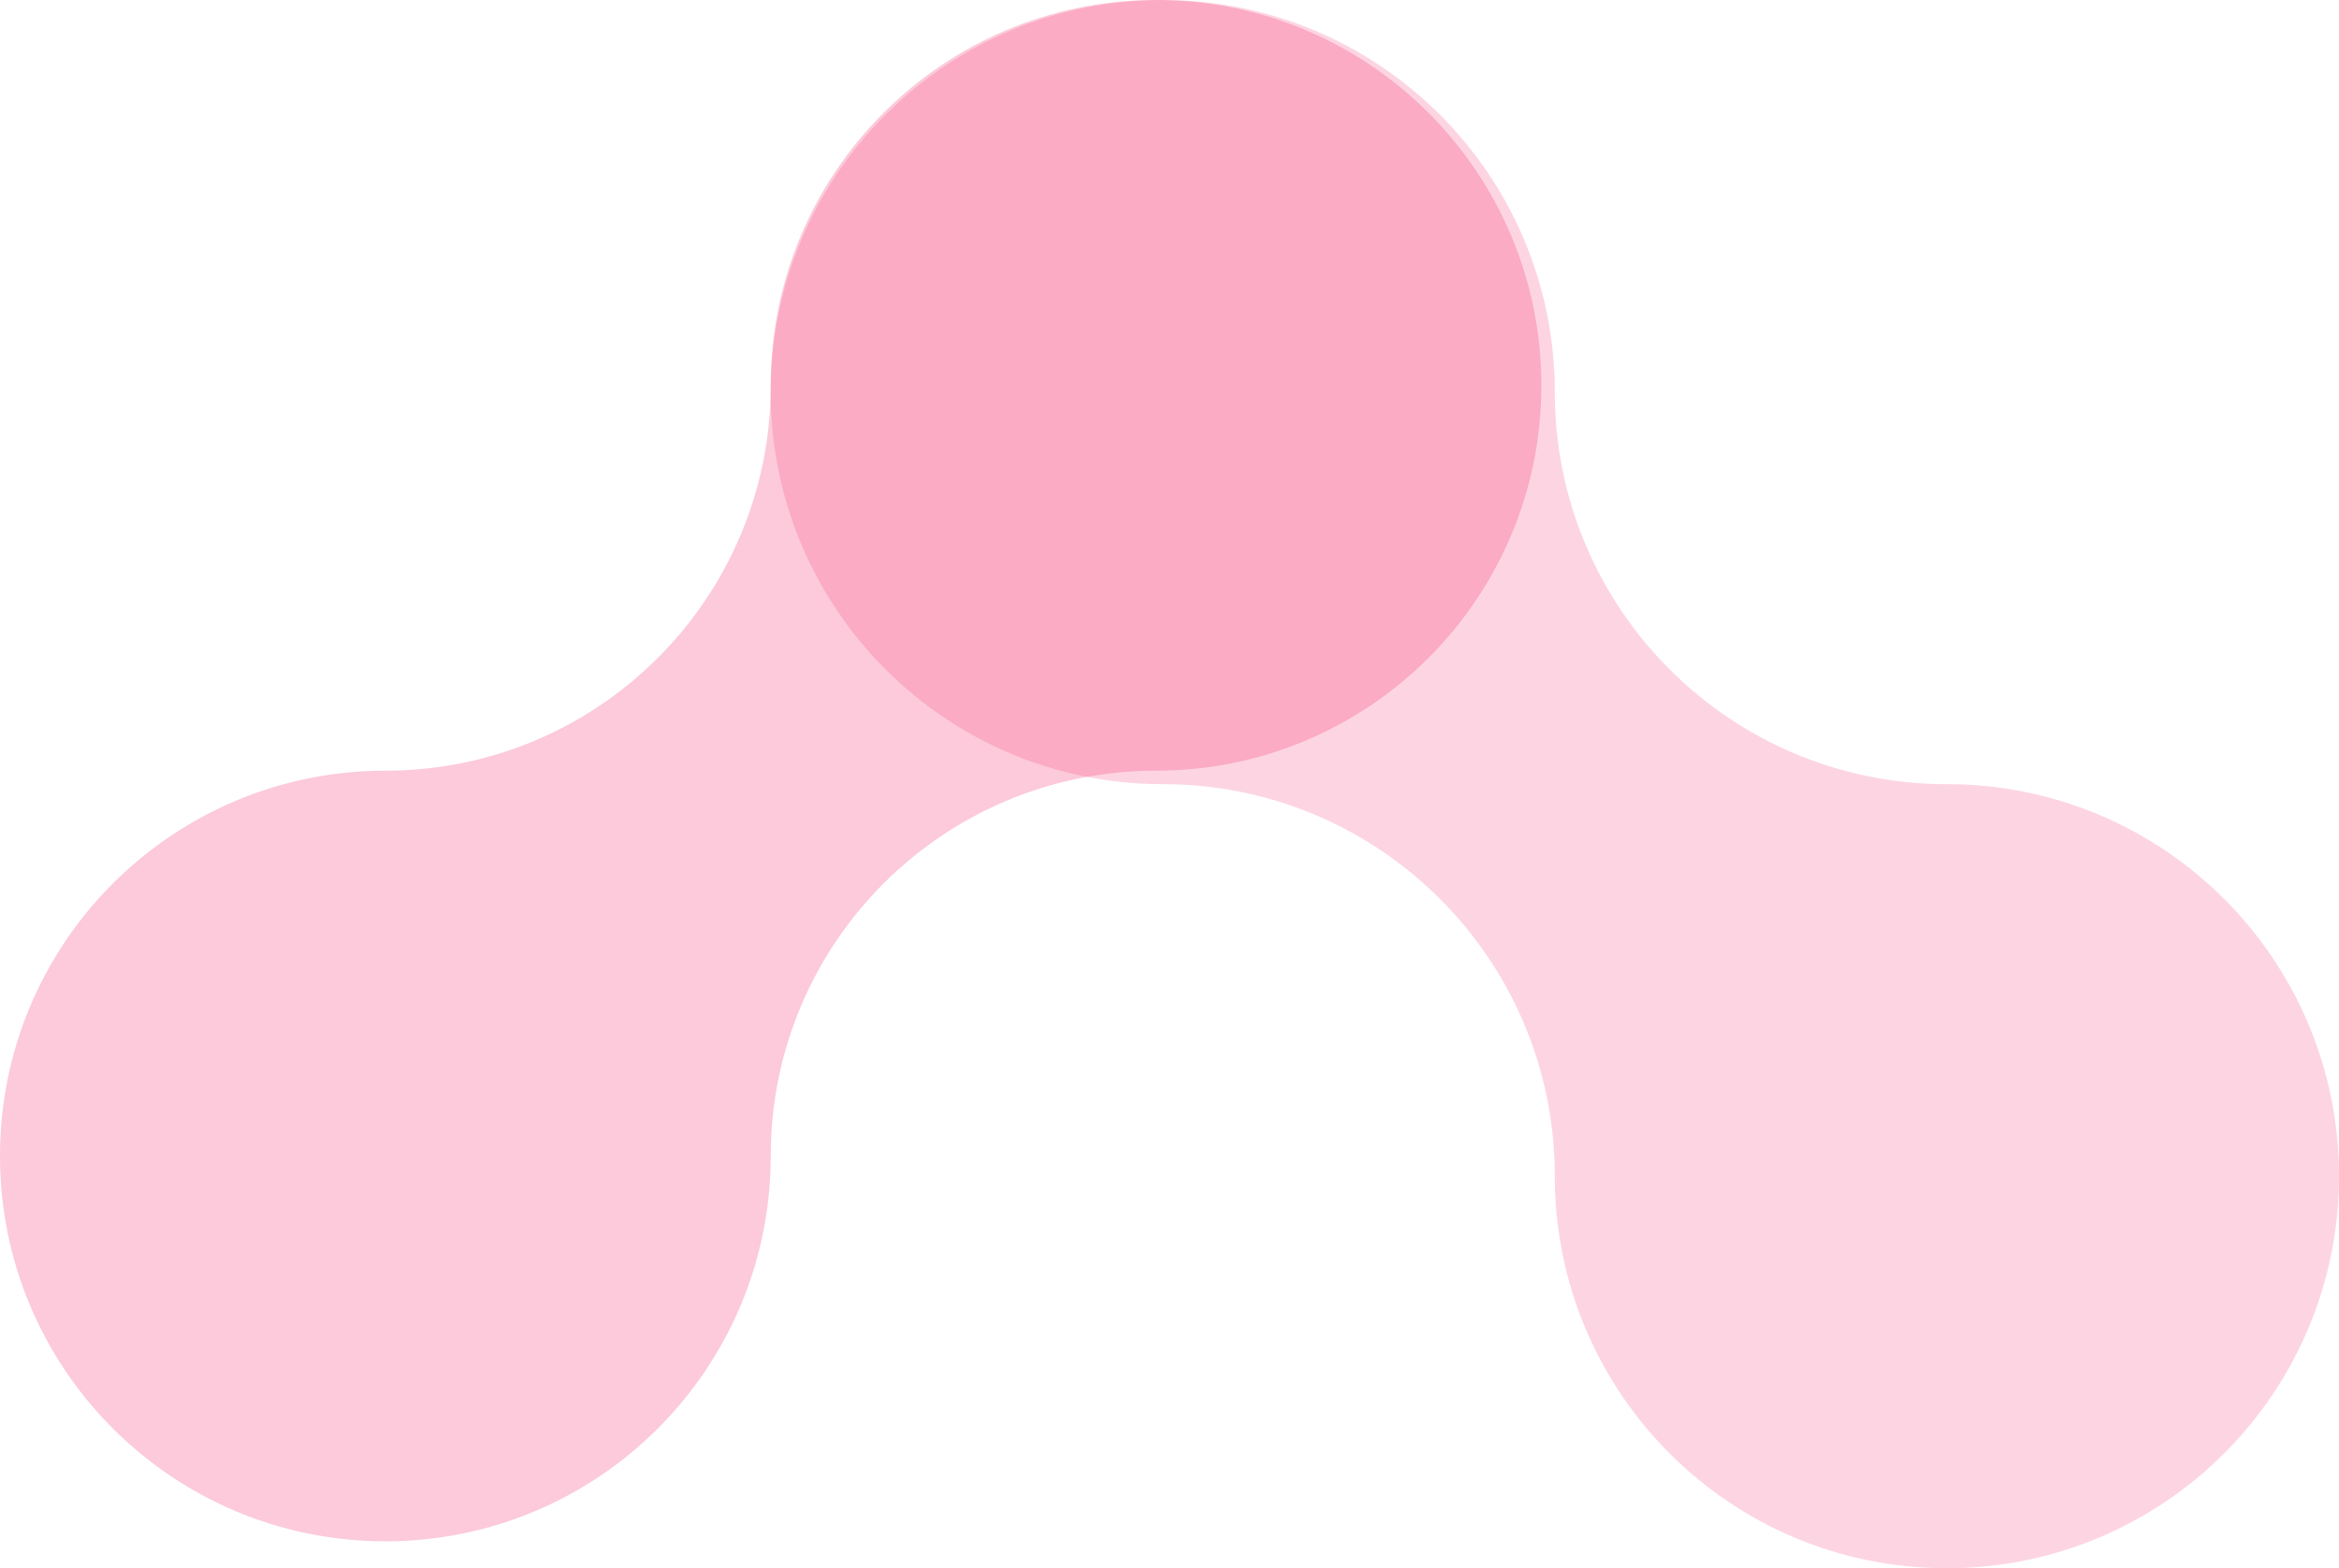
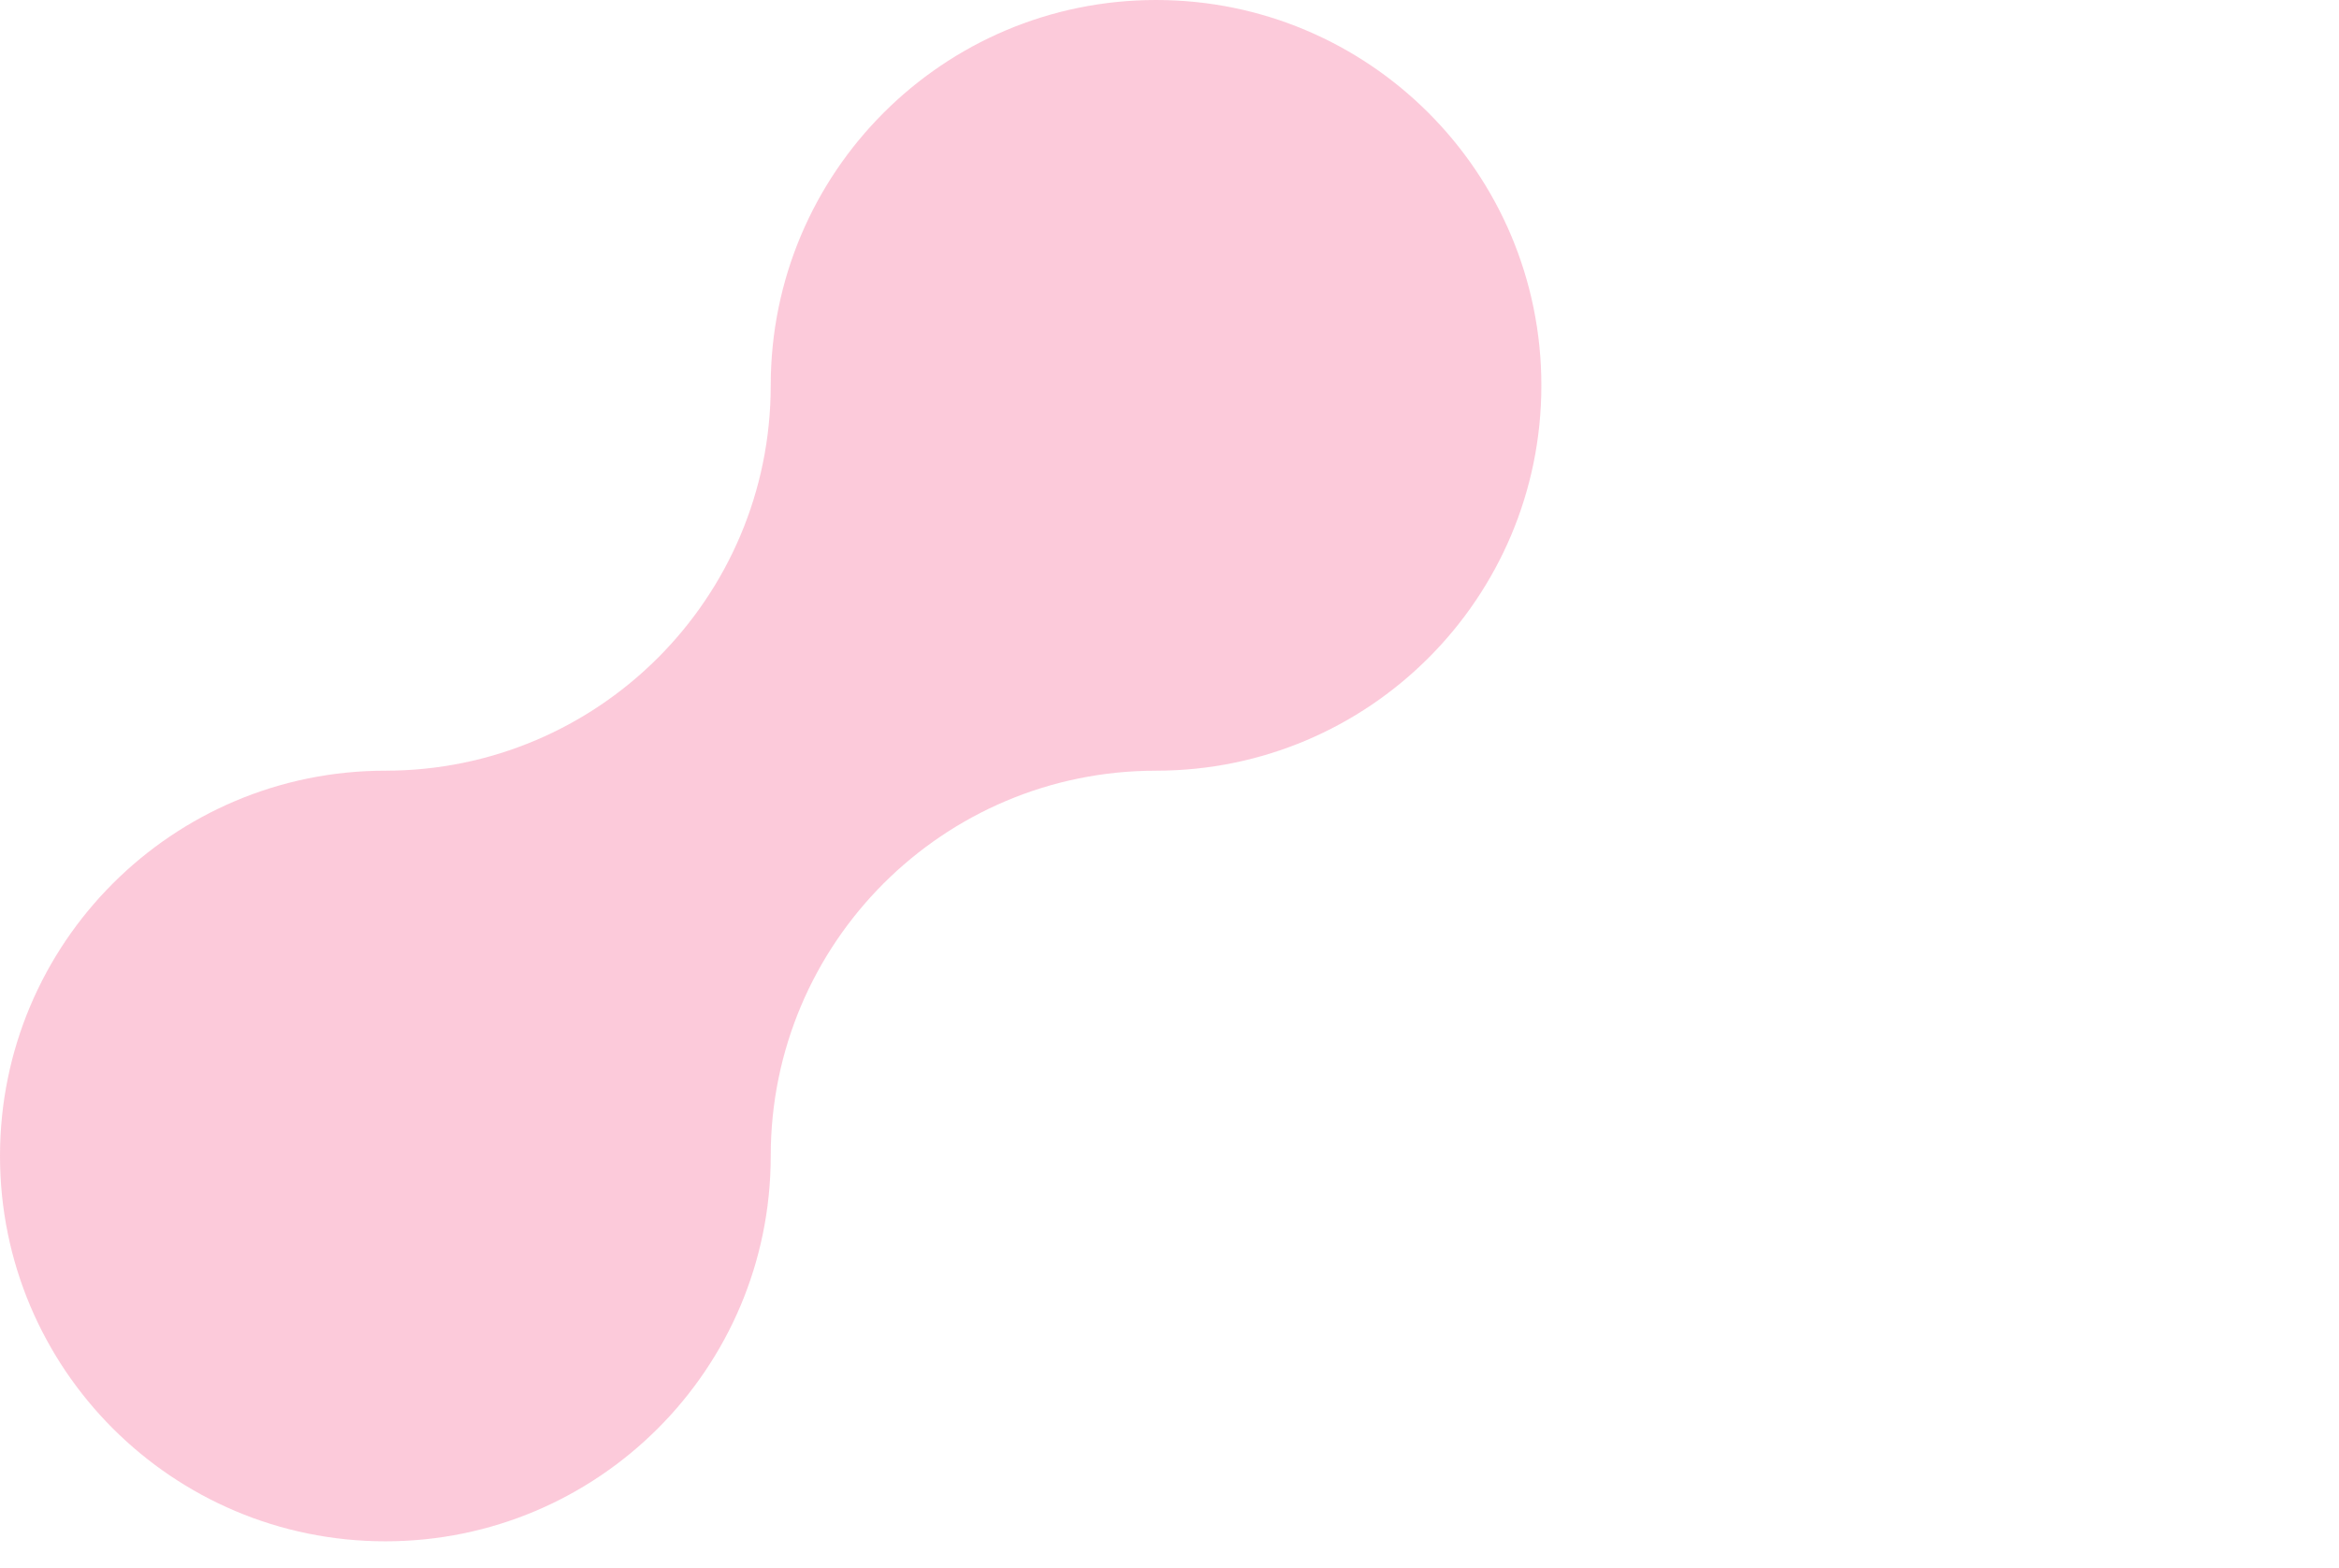
<svg xmlns="http://www.w3.org/2000/svg" width="434" height="291" viewBox="0 0 434 291" fill="none">
-   <path fill-rule="evenodd" clip-rule="evenodd" d="M361.226 291C321.052 291 288.493 258.437 288.493 218.251C288.493 178.053 255.936 145.507 215.748 145.507C175.573 145.507 143 112.942 143 72.751C143 32.546 175.574 0 215.748 0C255.936 0 288.493 32.546 288.493 72.751C288.493 112.942 321.052 145.507 361.226 145.507C401.429 145.507 434 178.053 434 218.251C434 258.437 401.417 291 361.226 291Z" fill="#F52F6E" fill-opacity="0.2" />
  <path fill-rule="evenodd" clip-rule="evenodd" d="M286 71.523C286 111.007 253.997 143.007 214.501 143.007C174.993 143.007 143.007 175.004 143.007 214.502C143.007 253.986 111.001 286 71.501 286C31.987 286 -1.39937e-06 253.986 -3.12527e-06 214.502C-4.85178e-06 175.004 31.987 143.007 71.501 143.007C111.001 143.007 143.007 111.007 143.007 71.523C143.007 32.012 174.993 -7.64921e-06 214.501 -9.37615e-06C253.997 -1.11025e-05 286 32.023 286 71.523Z" fill="#F52F6E" fill-opacity="0.25" />
</svg>